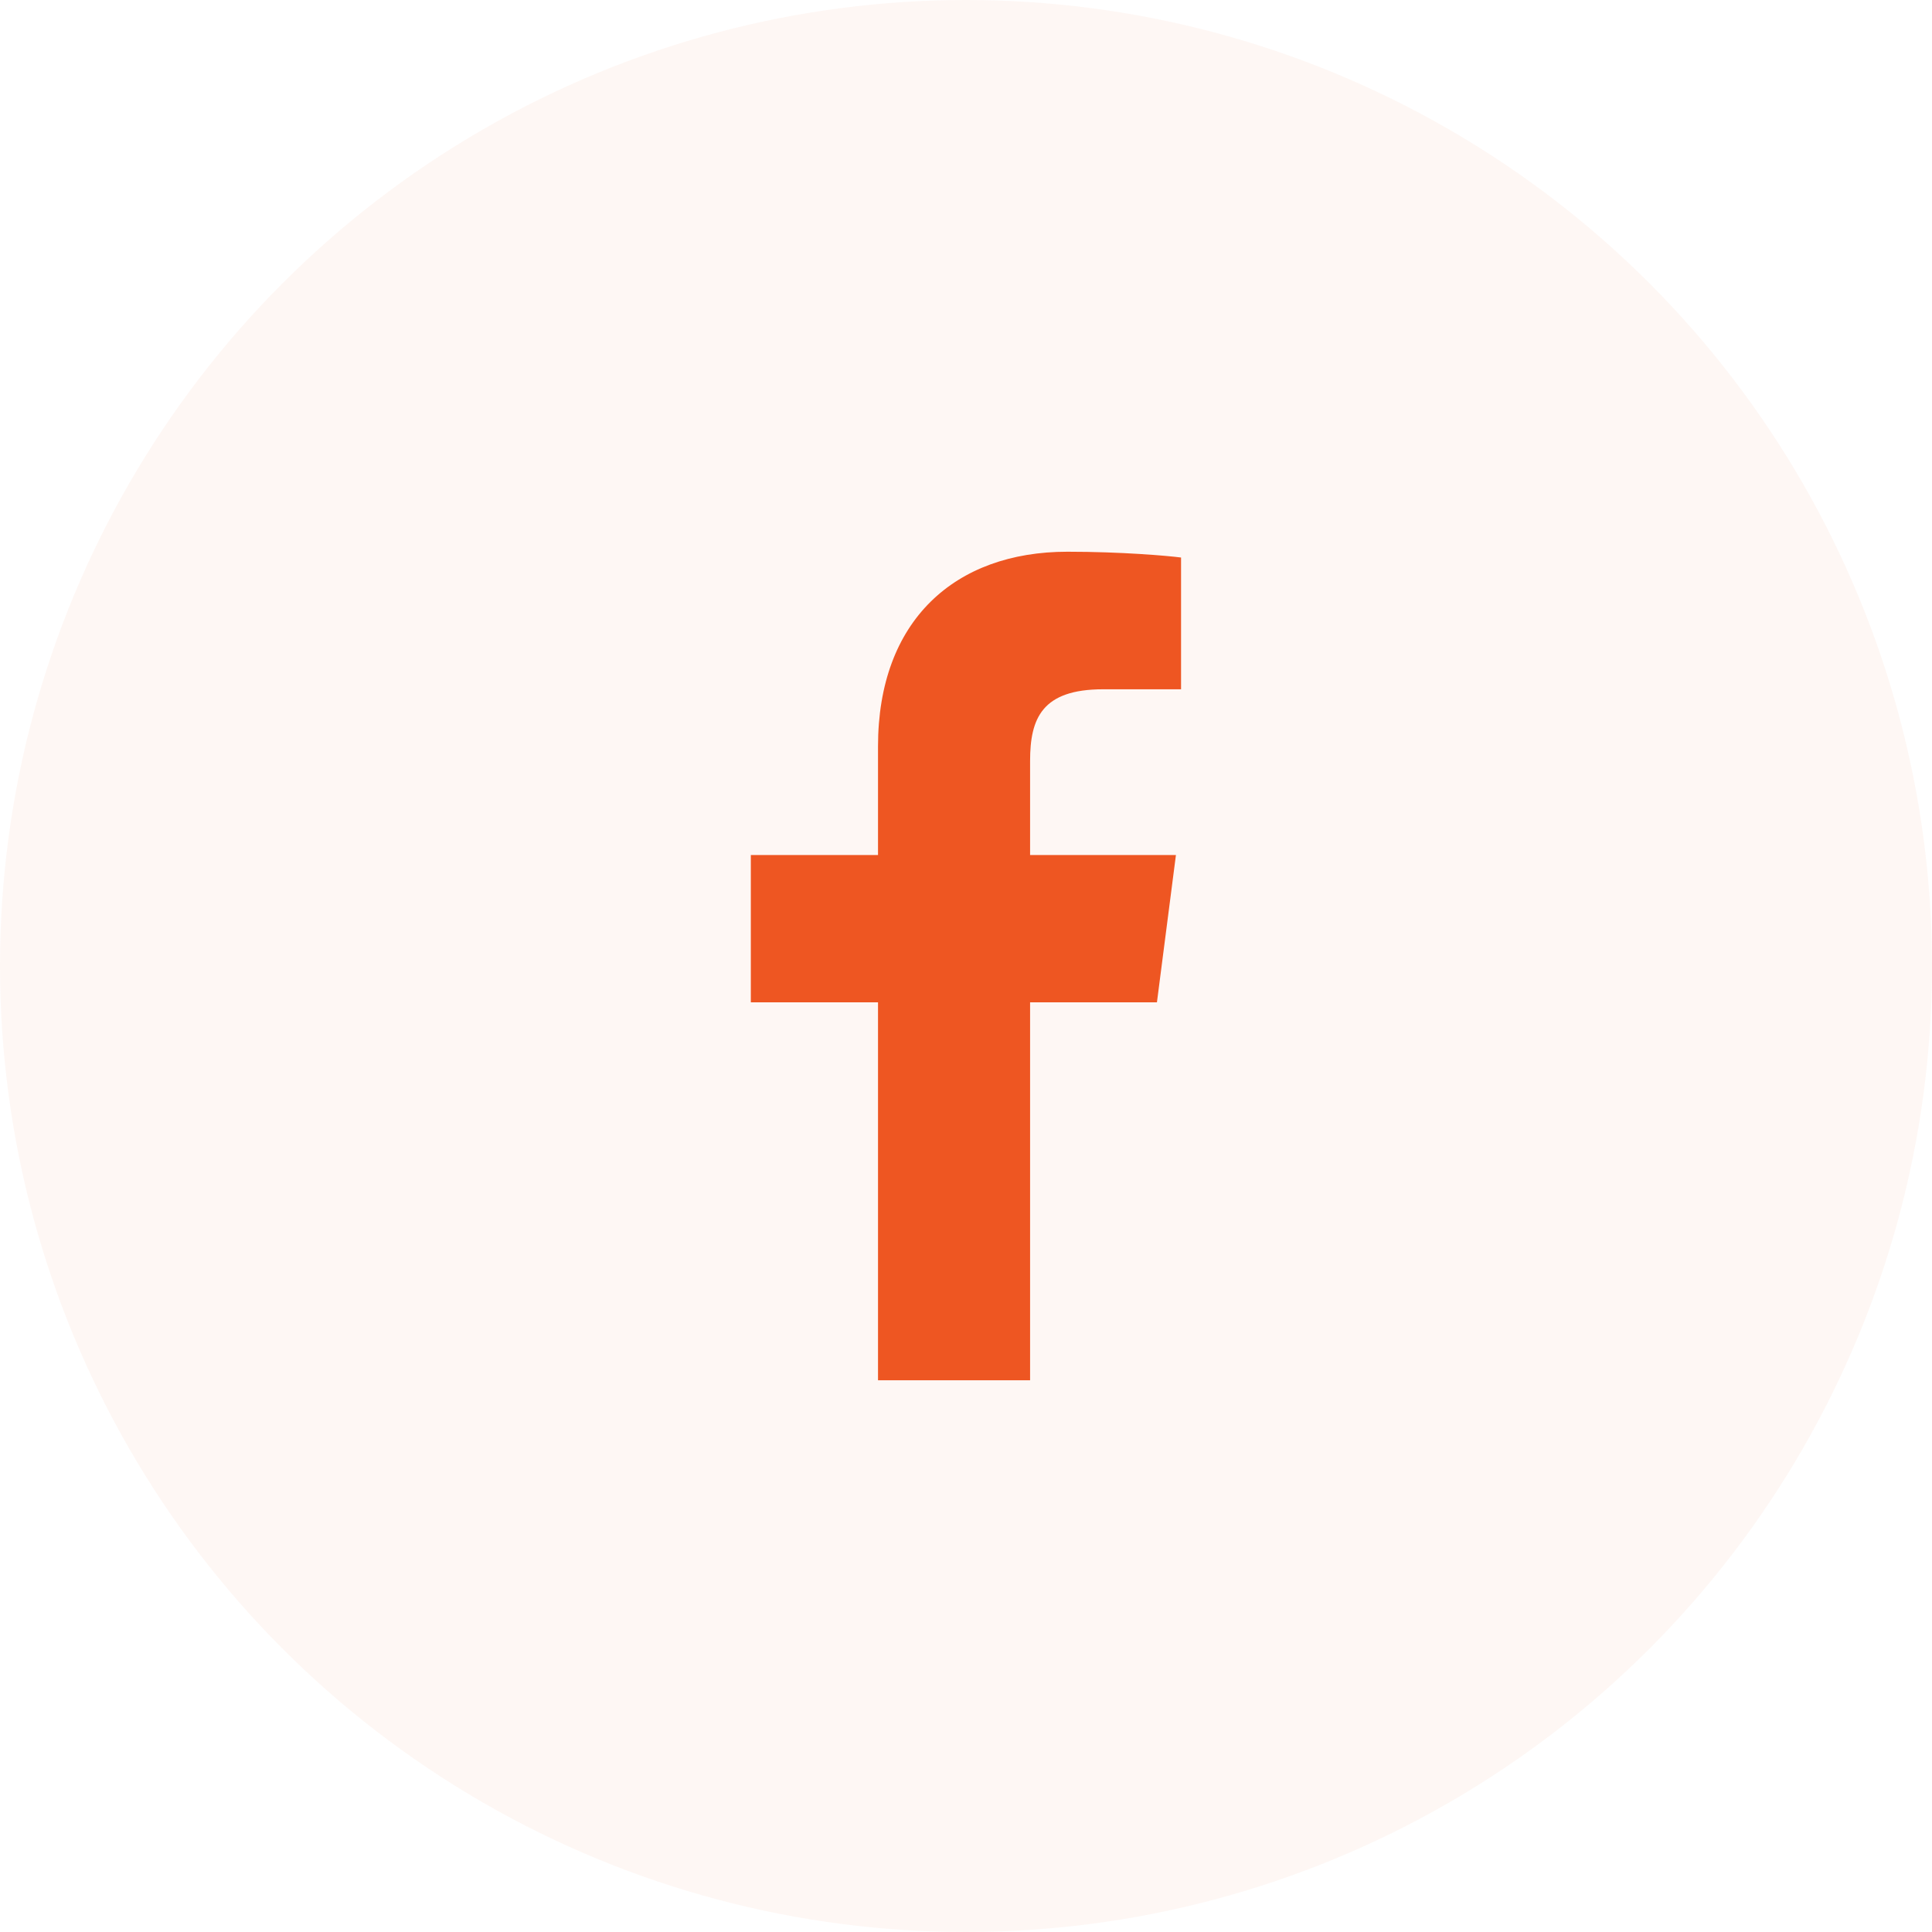
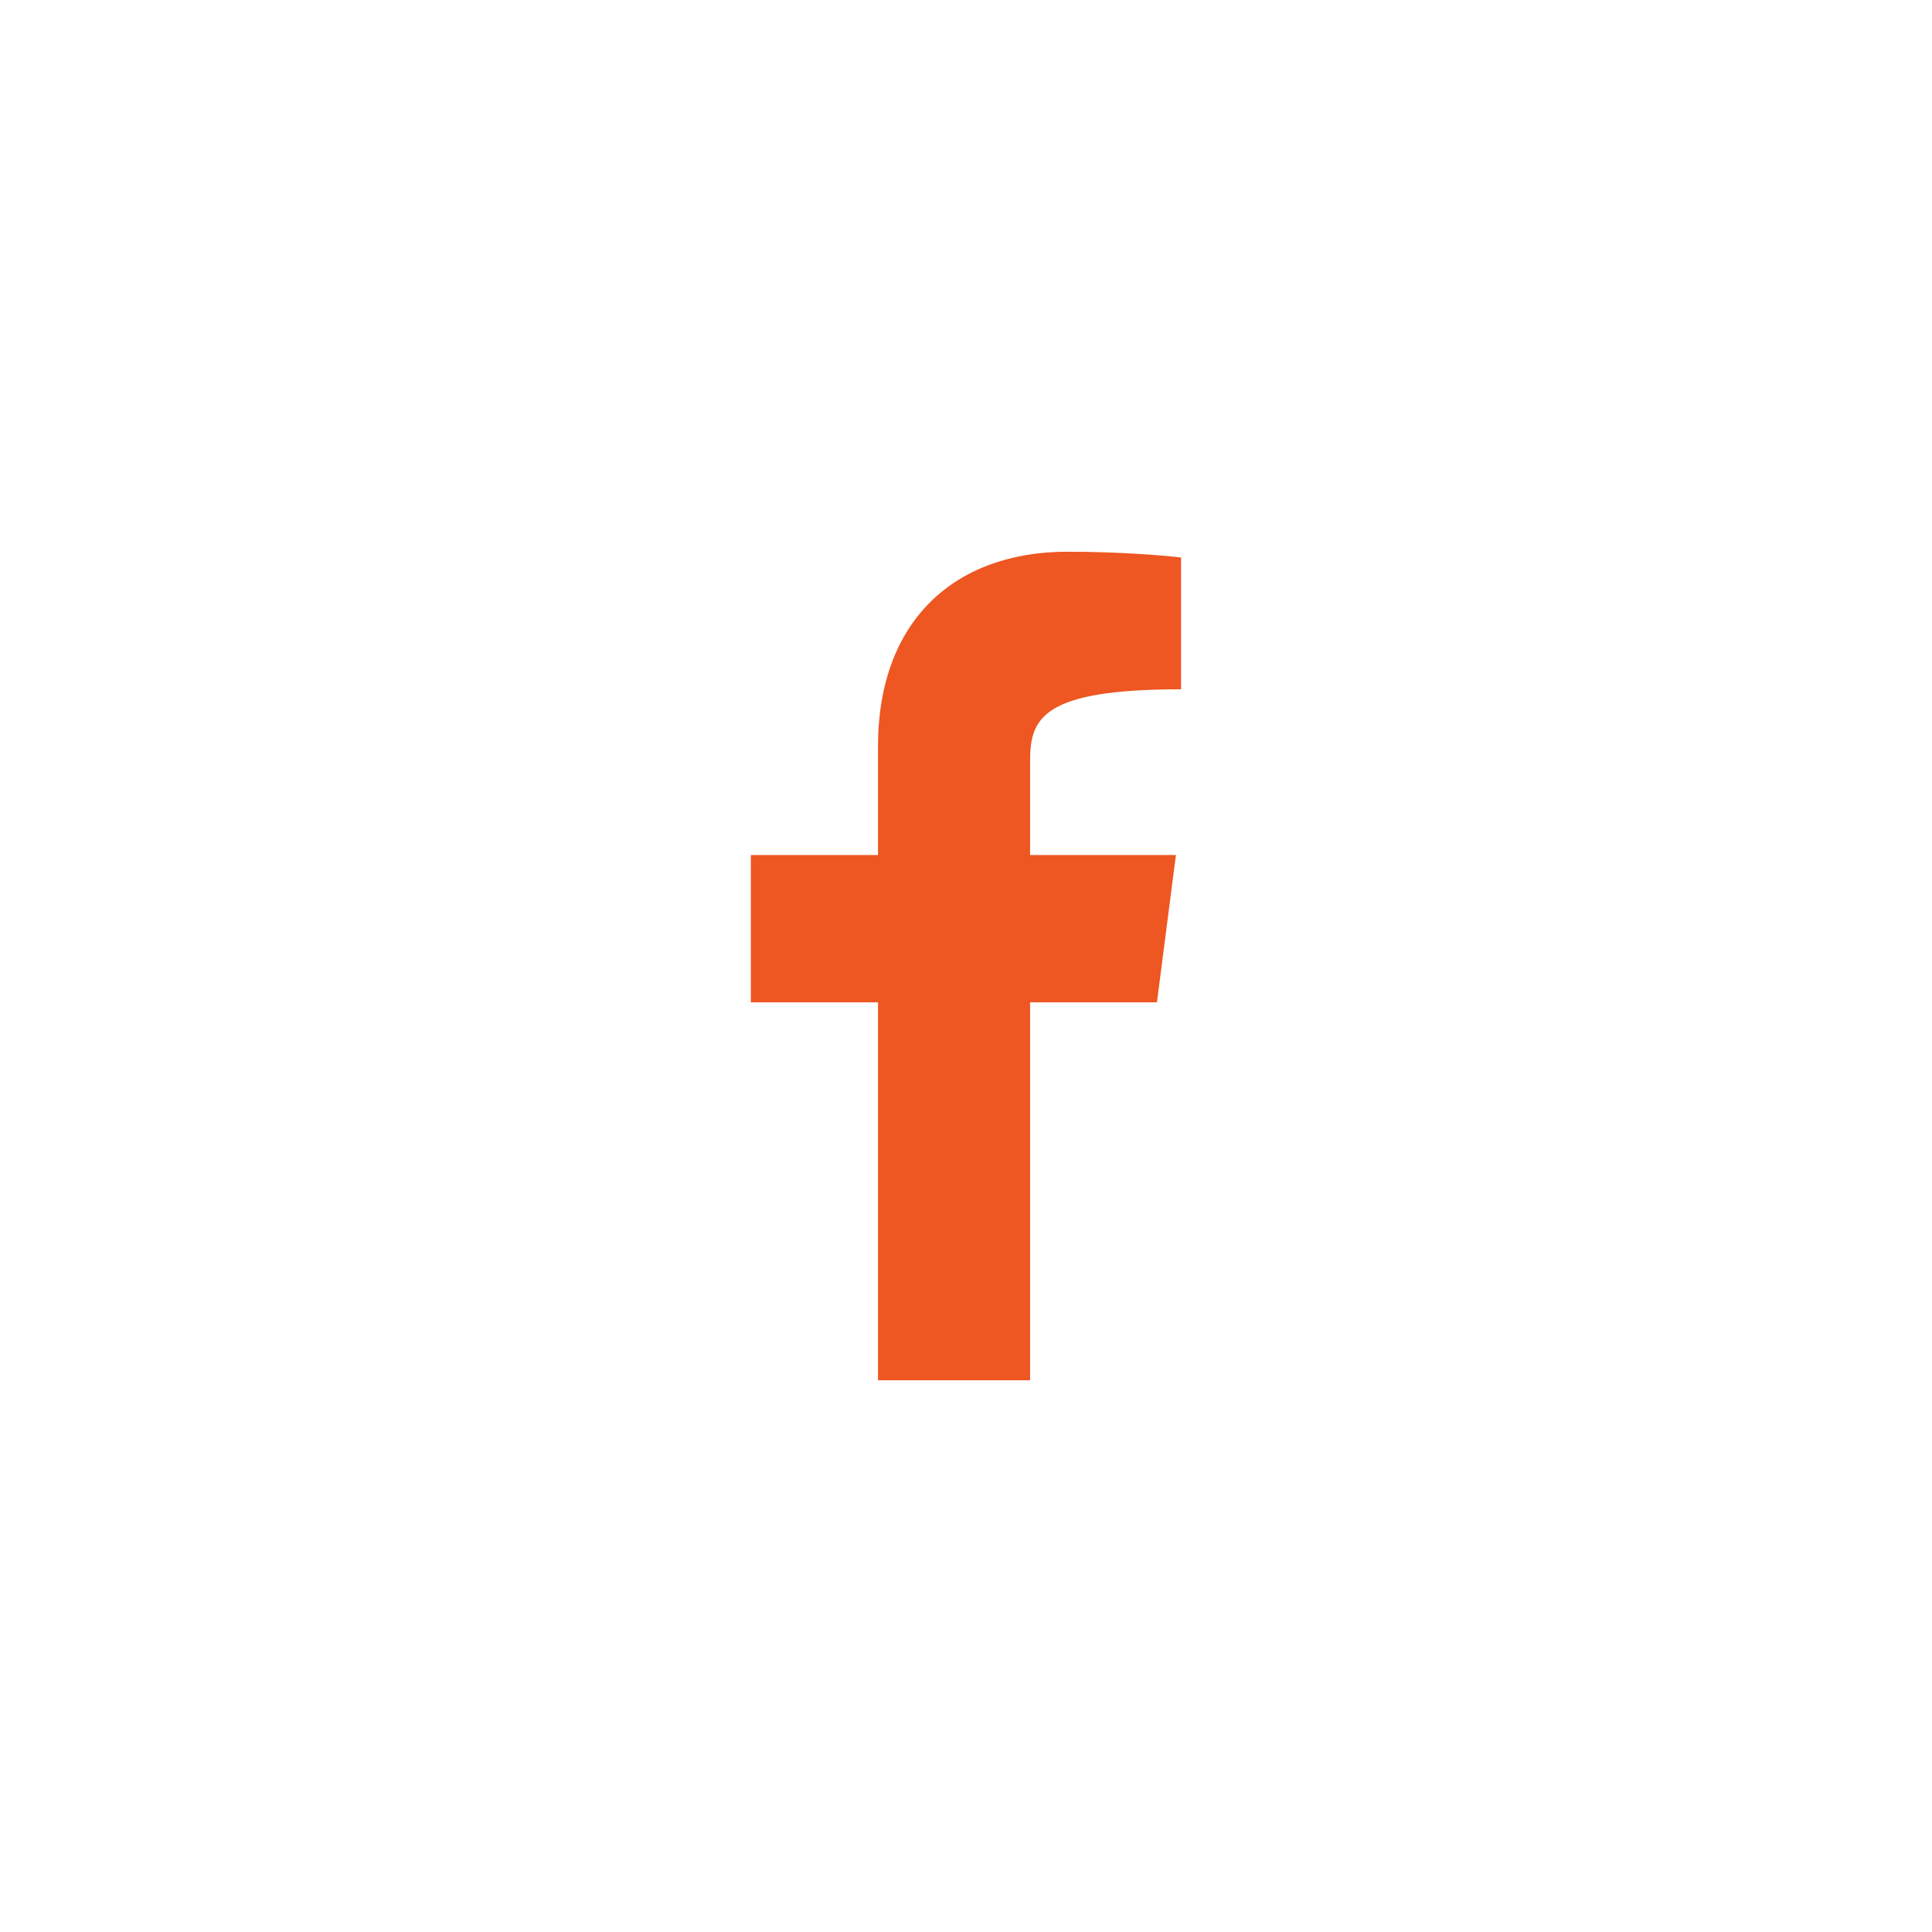
<svg xmlns="http://www.w3.org/2000/svg" width="35" height="35" viewBox="0 0 35 35" fill="none">
-   <circle opacity="0.05" cx="17.5" cy="17.5" r="17.5" fill="#EE5622" />
-   <path d="M15.906 25.005V18.158H13.602V15.49H15.906V13.522C15.906 11.239 17.3 9.995 19.338 9.995C20.313 9.995 21.152 10.068 21.396 10.1V12.487L19.984 12.487C18.876 12.487 18.661 13.014 18.661 13.786V15.49H21.303L20.959 18.158H18.661V25.005H15.906Z" fill="#EE5622" />
+   <path d="M15.906 25.005V18.158H13.602V15.49H15.906V13.522C15.906 11.239 17.3 9.995 19.338 9.995C20.313 9.995 21.152 10.068 21.396 10.1V12.487C18.876 12.487 18.661 13.014 18.661 13.786V15.49H21.303L20.959 18.158H18.661V25.005H15.906Z" fill="#EE5622" />
</svg>